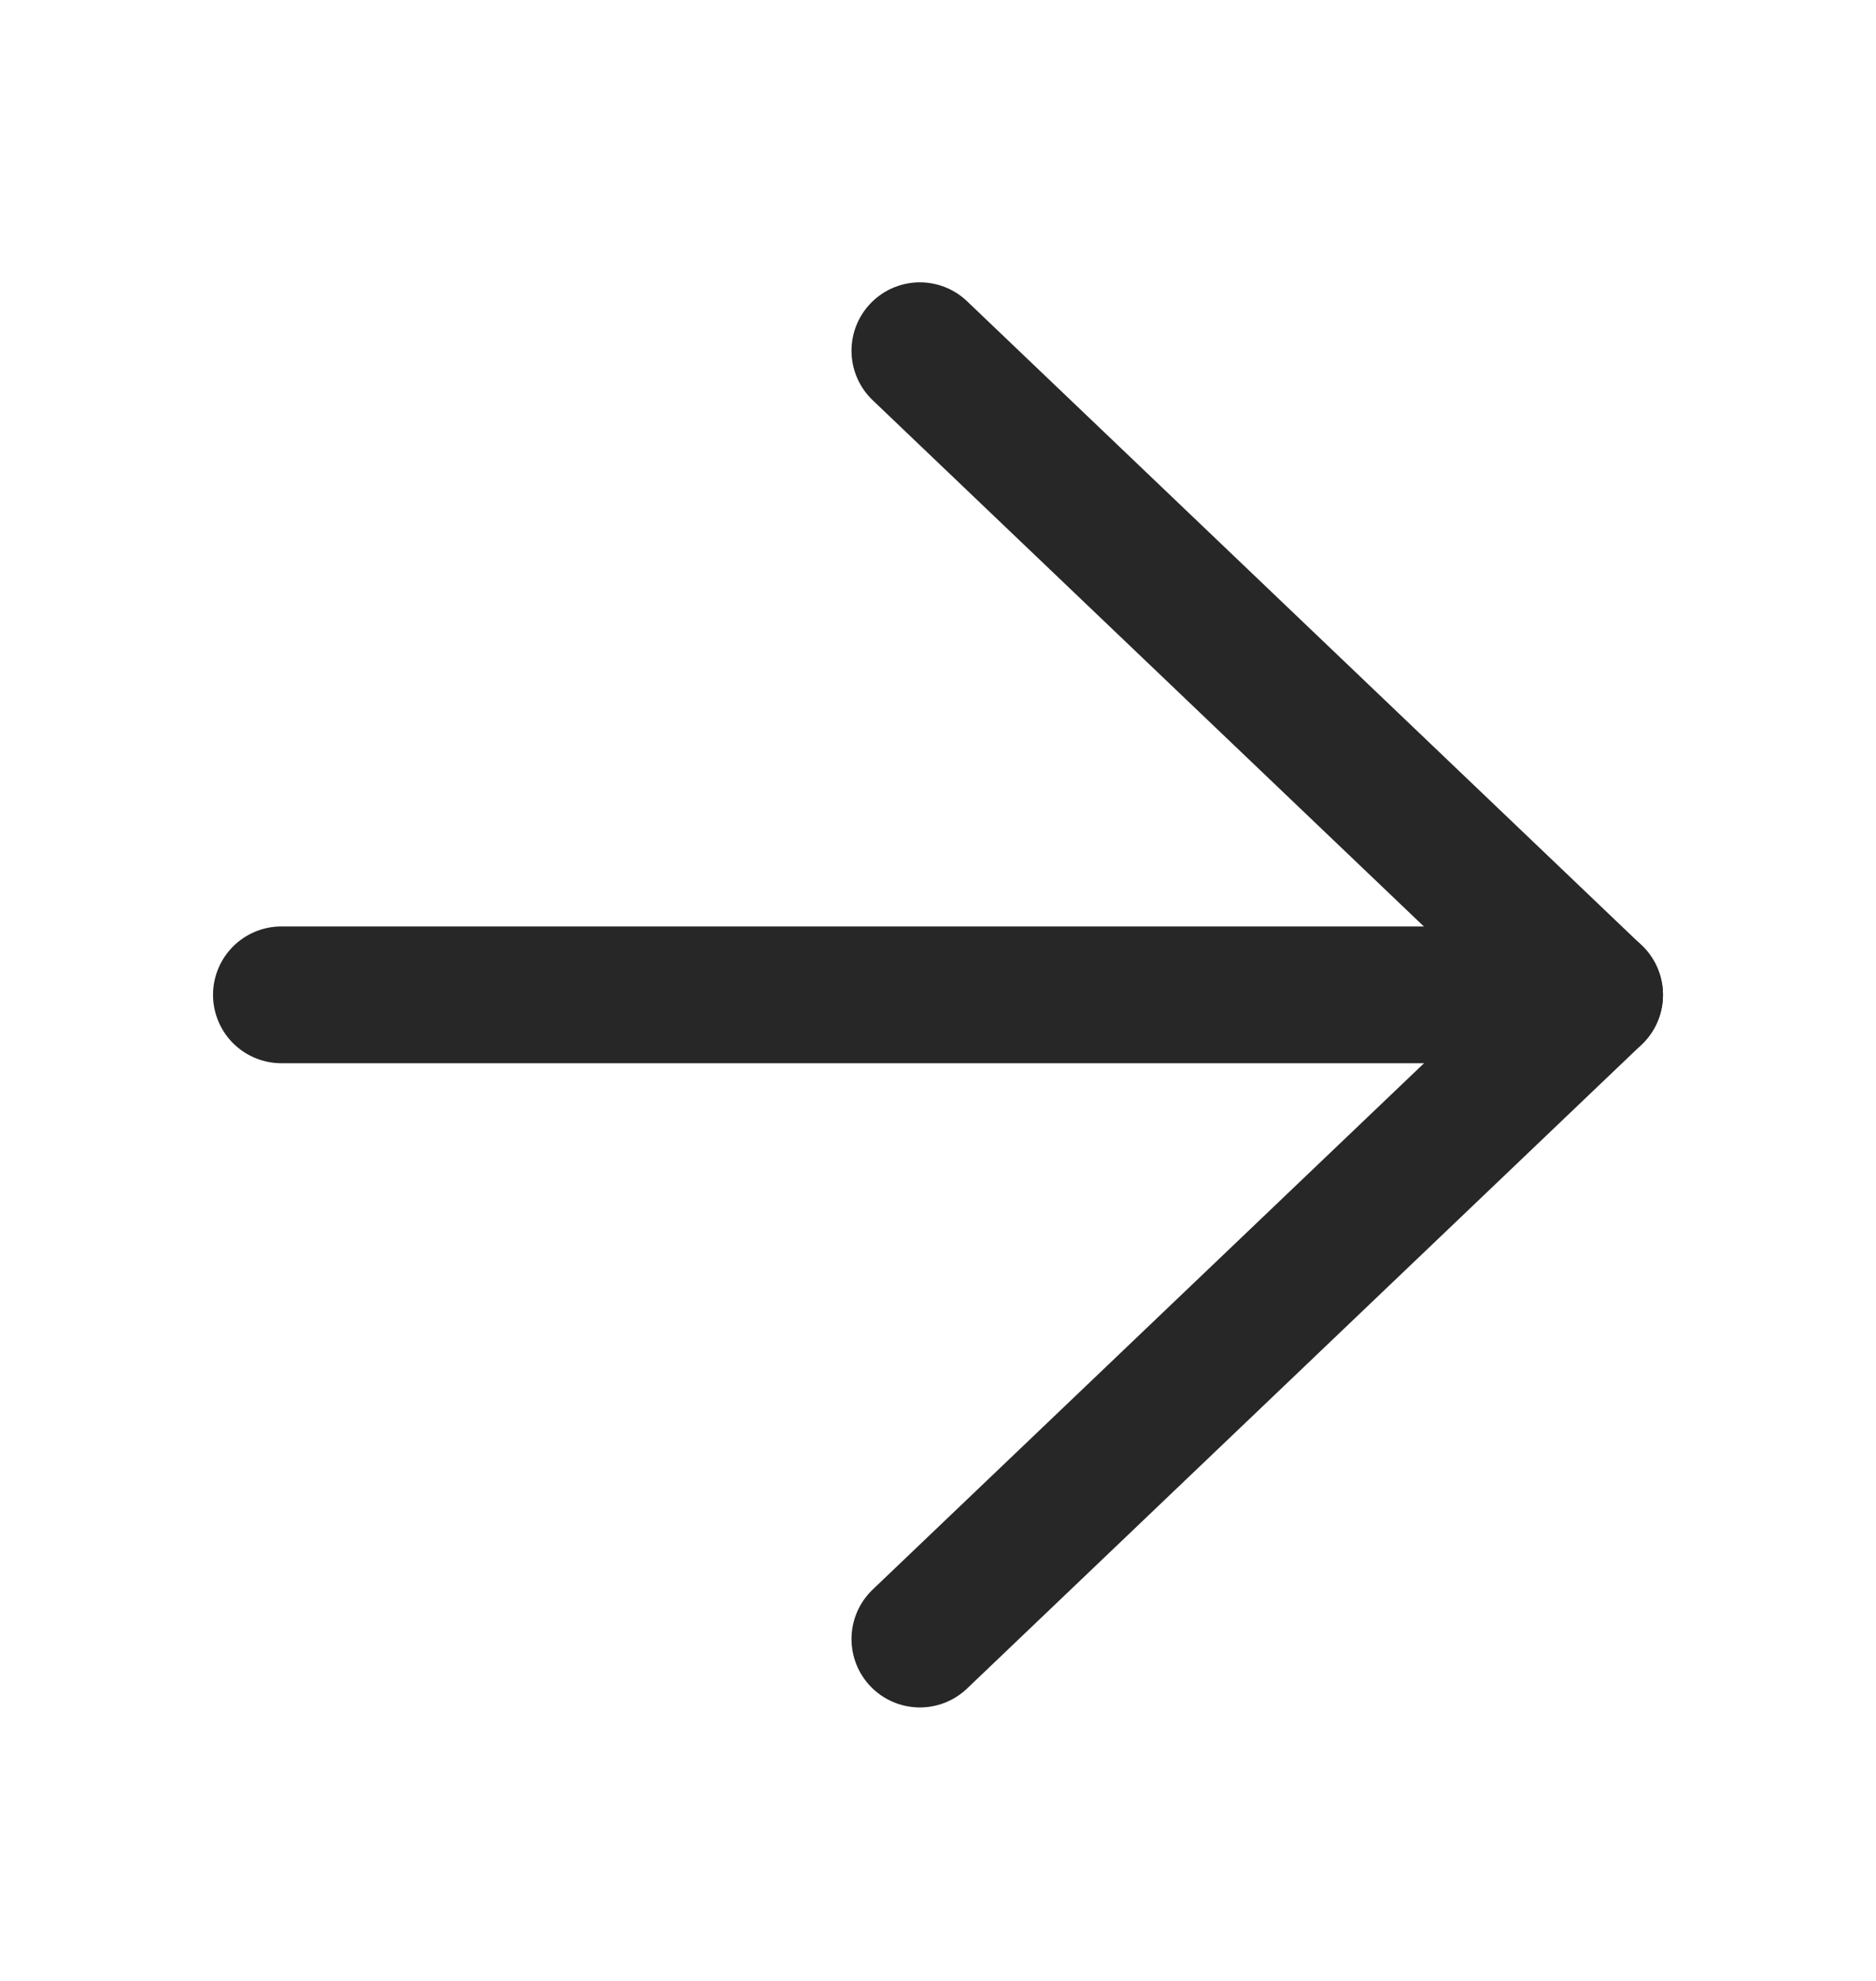
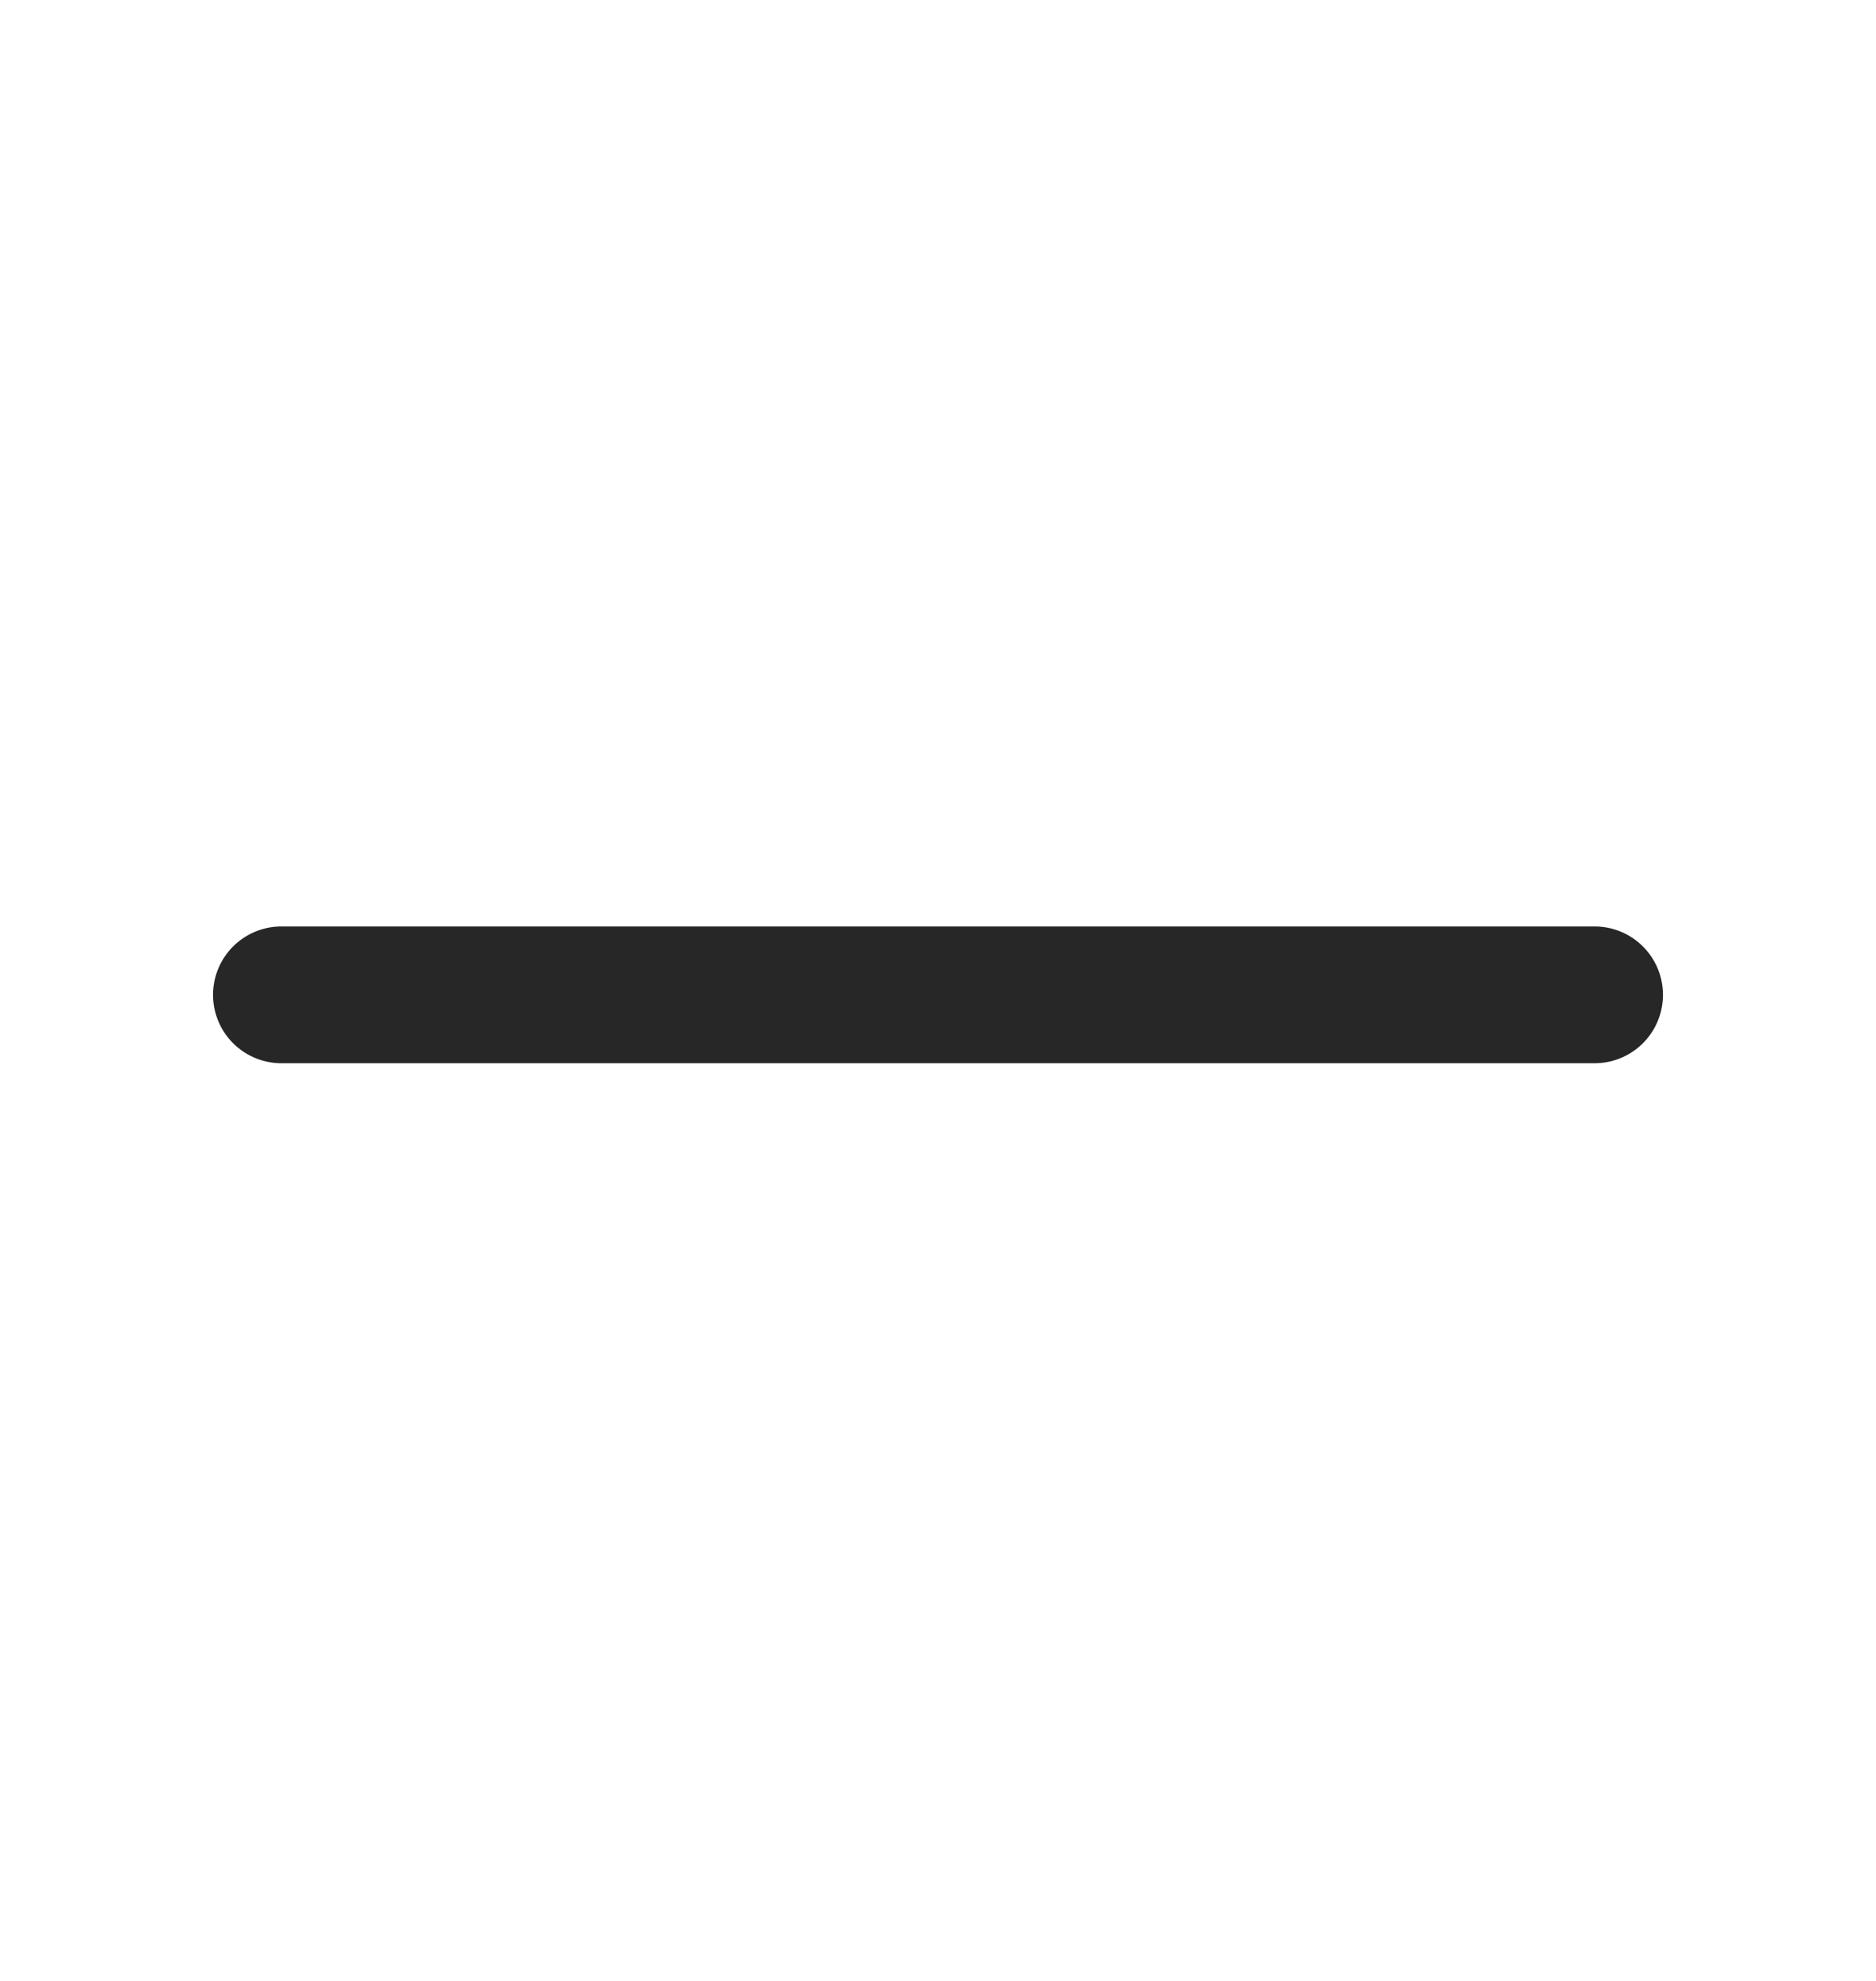
<svg xmlns="http://www.w3.org/2000/svg" width="18" height="19" viewBox="0 0 18 19" fill="none">
-   <path d="M8.826 3.364L15.3 9.543L8.826 15.721" stroke="#272727" stroke-width="1.312" stroke-linecap="round" stroke-linejoin="round" />
  <path d="M15.3 9.542L2.7 9.542" stroke="#272727" stroke-width="1.312" stroke-linecap="round" stroke-linejoin="round" />
</svg>